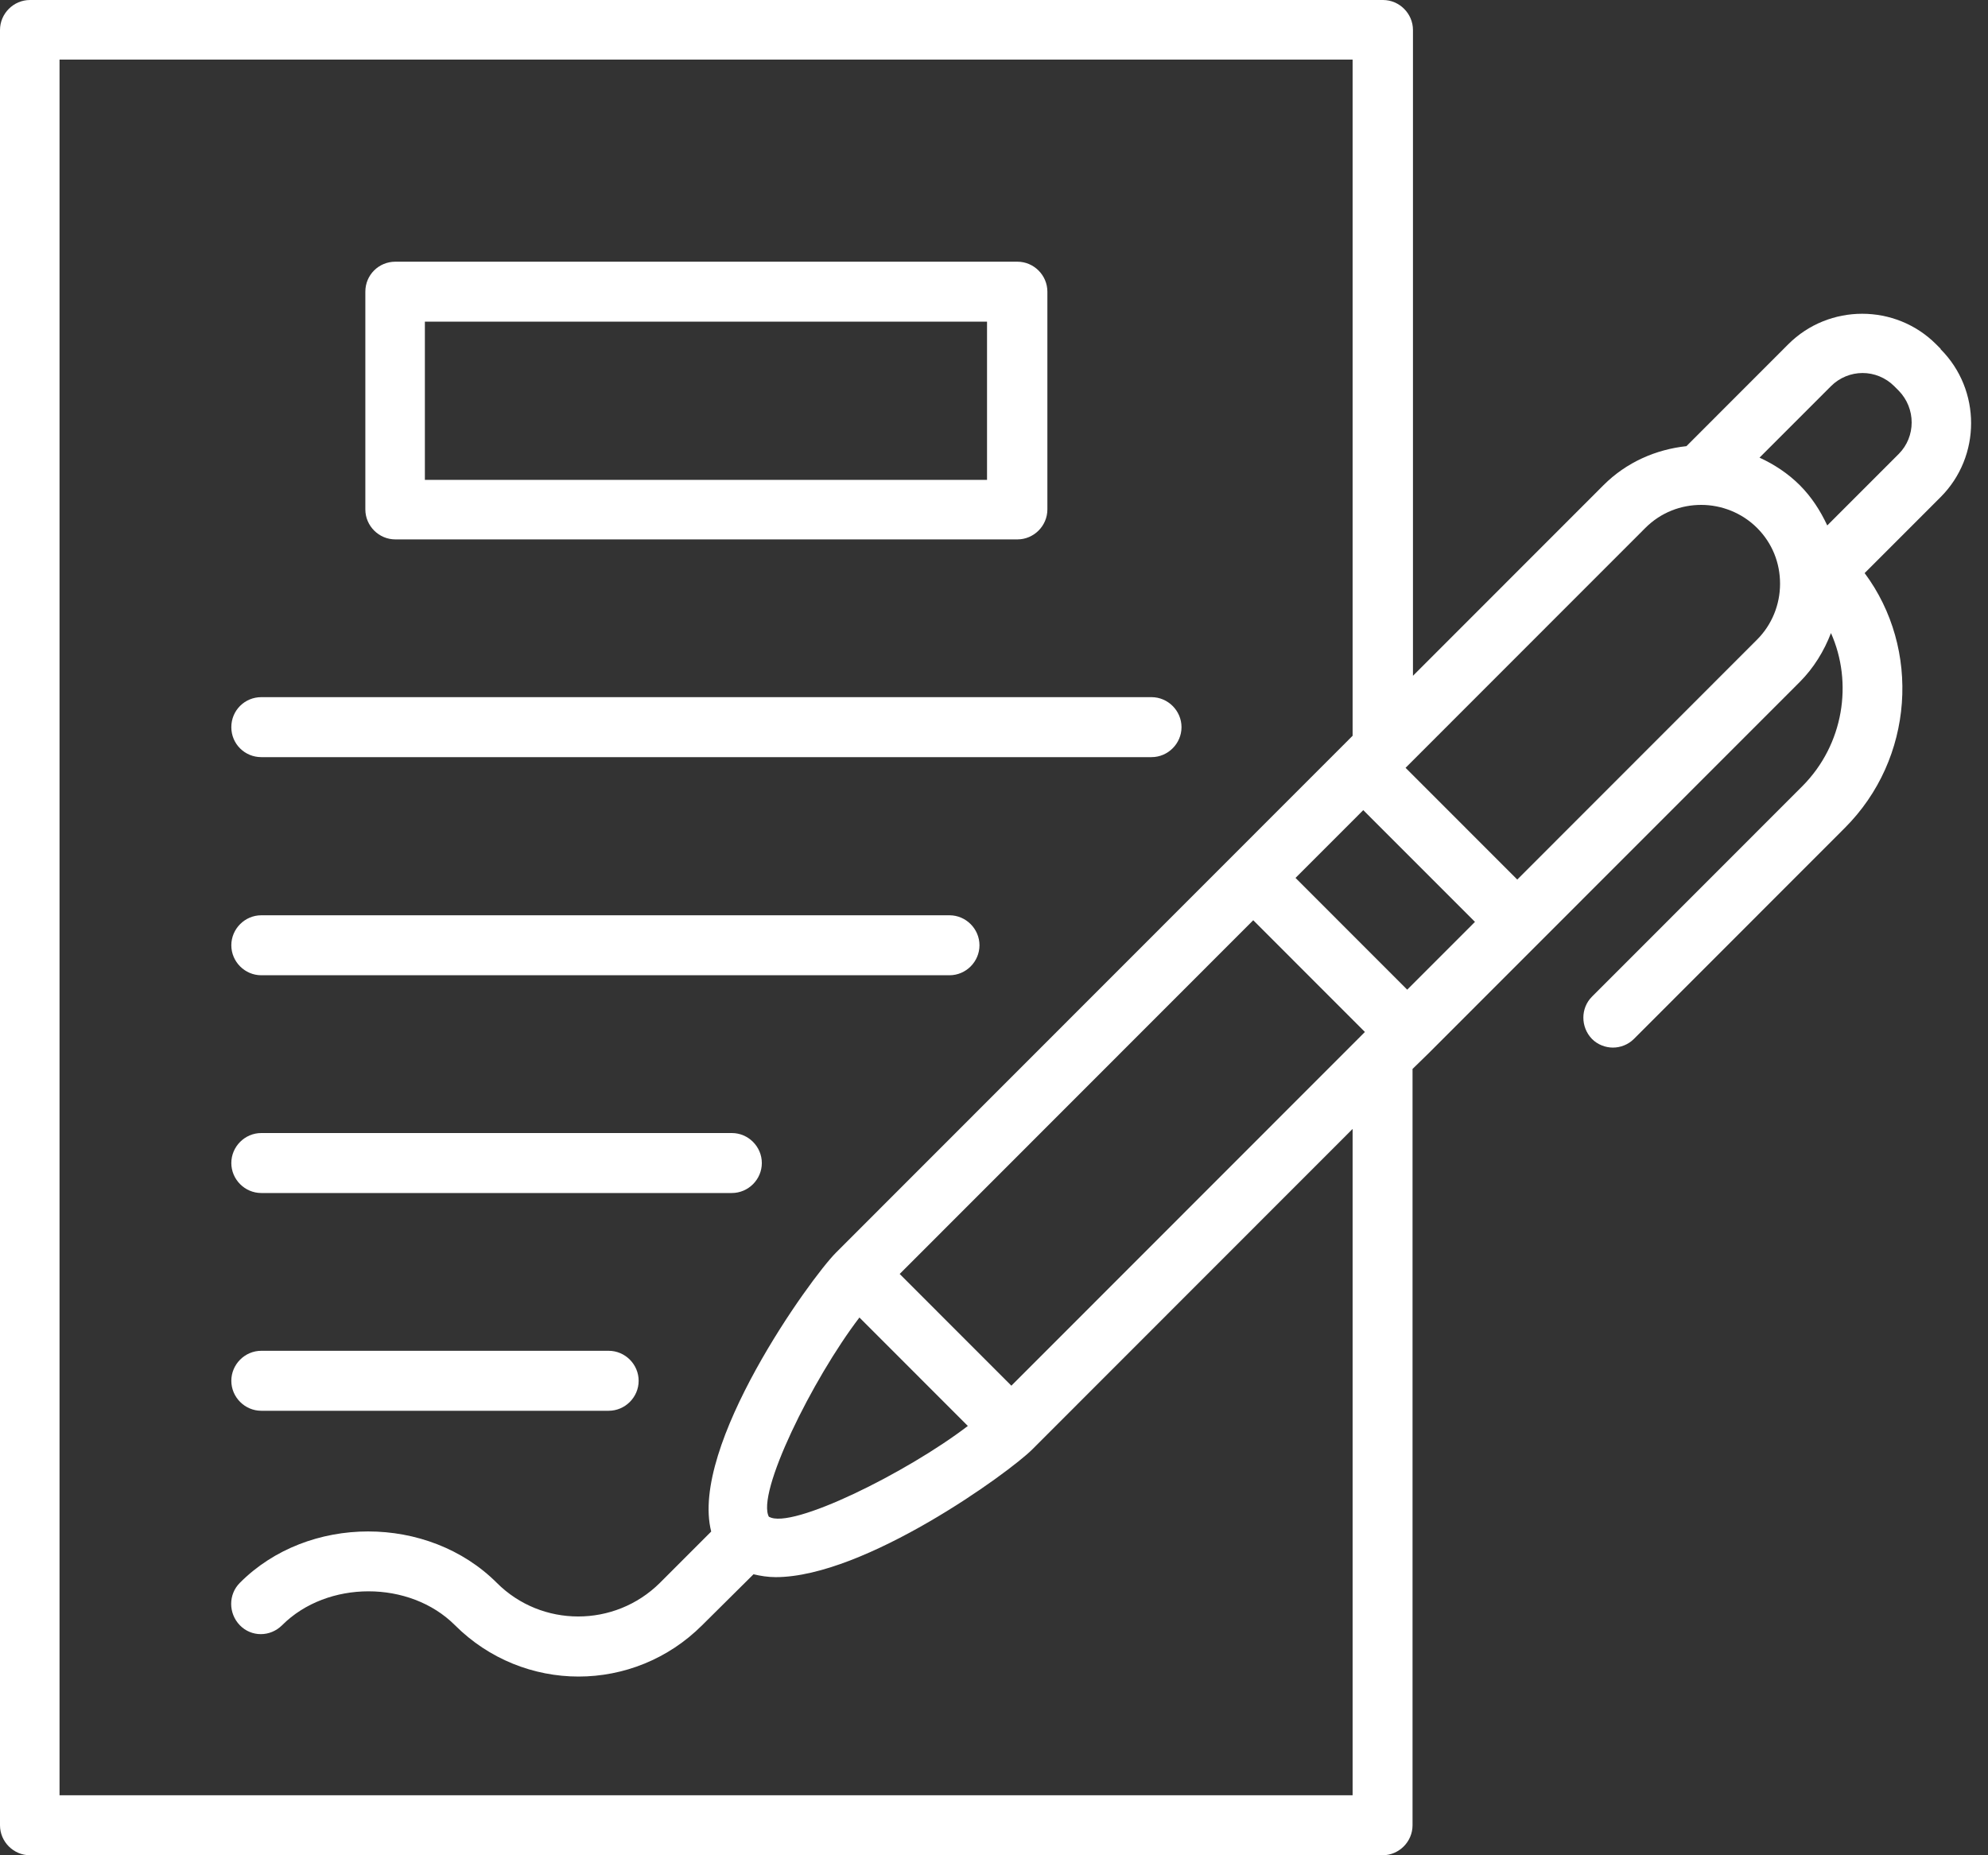
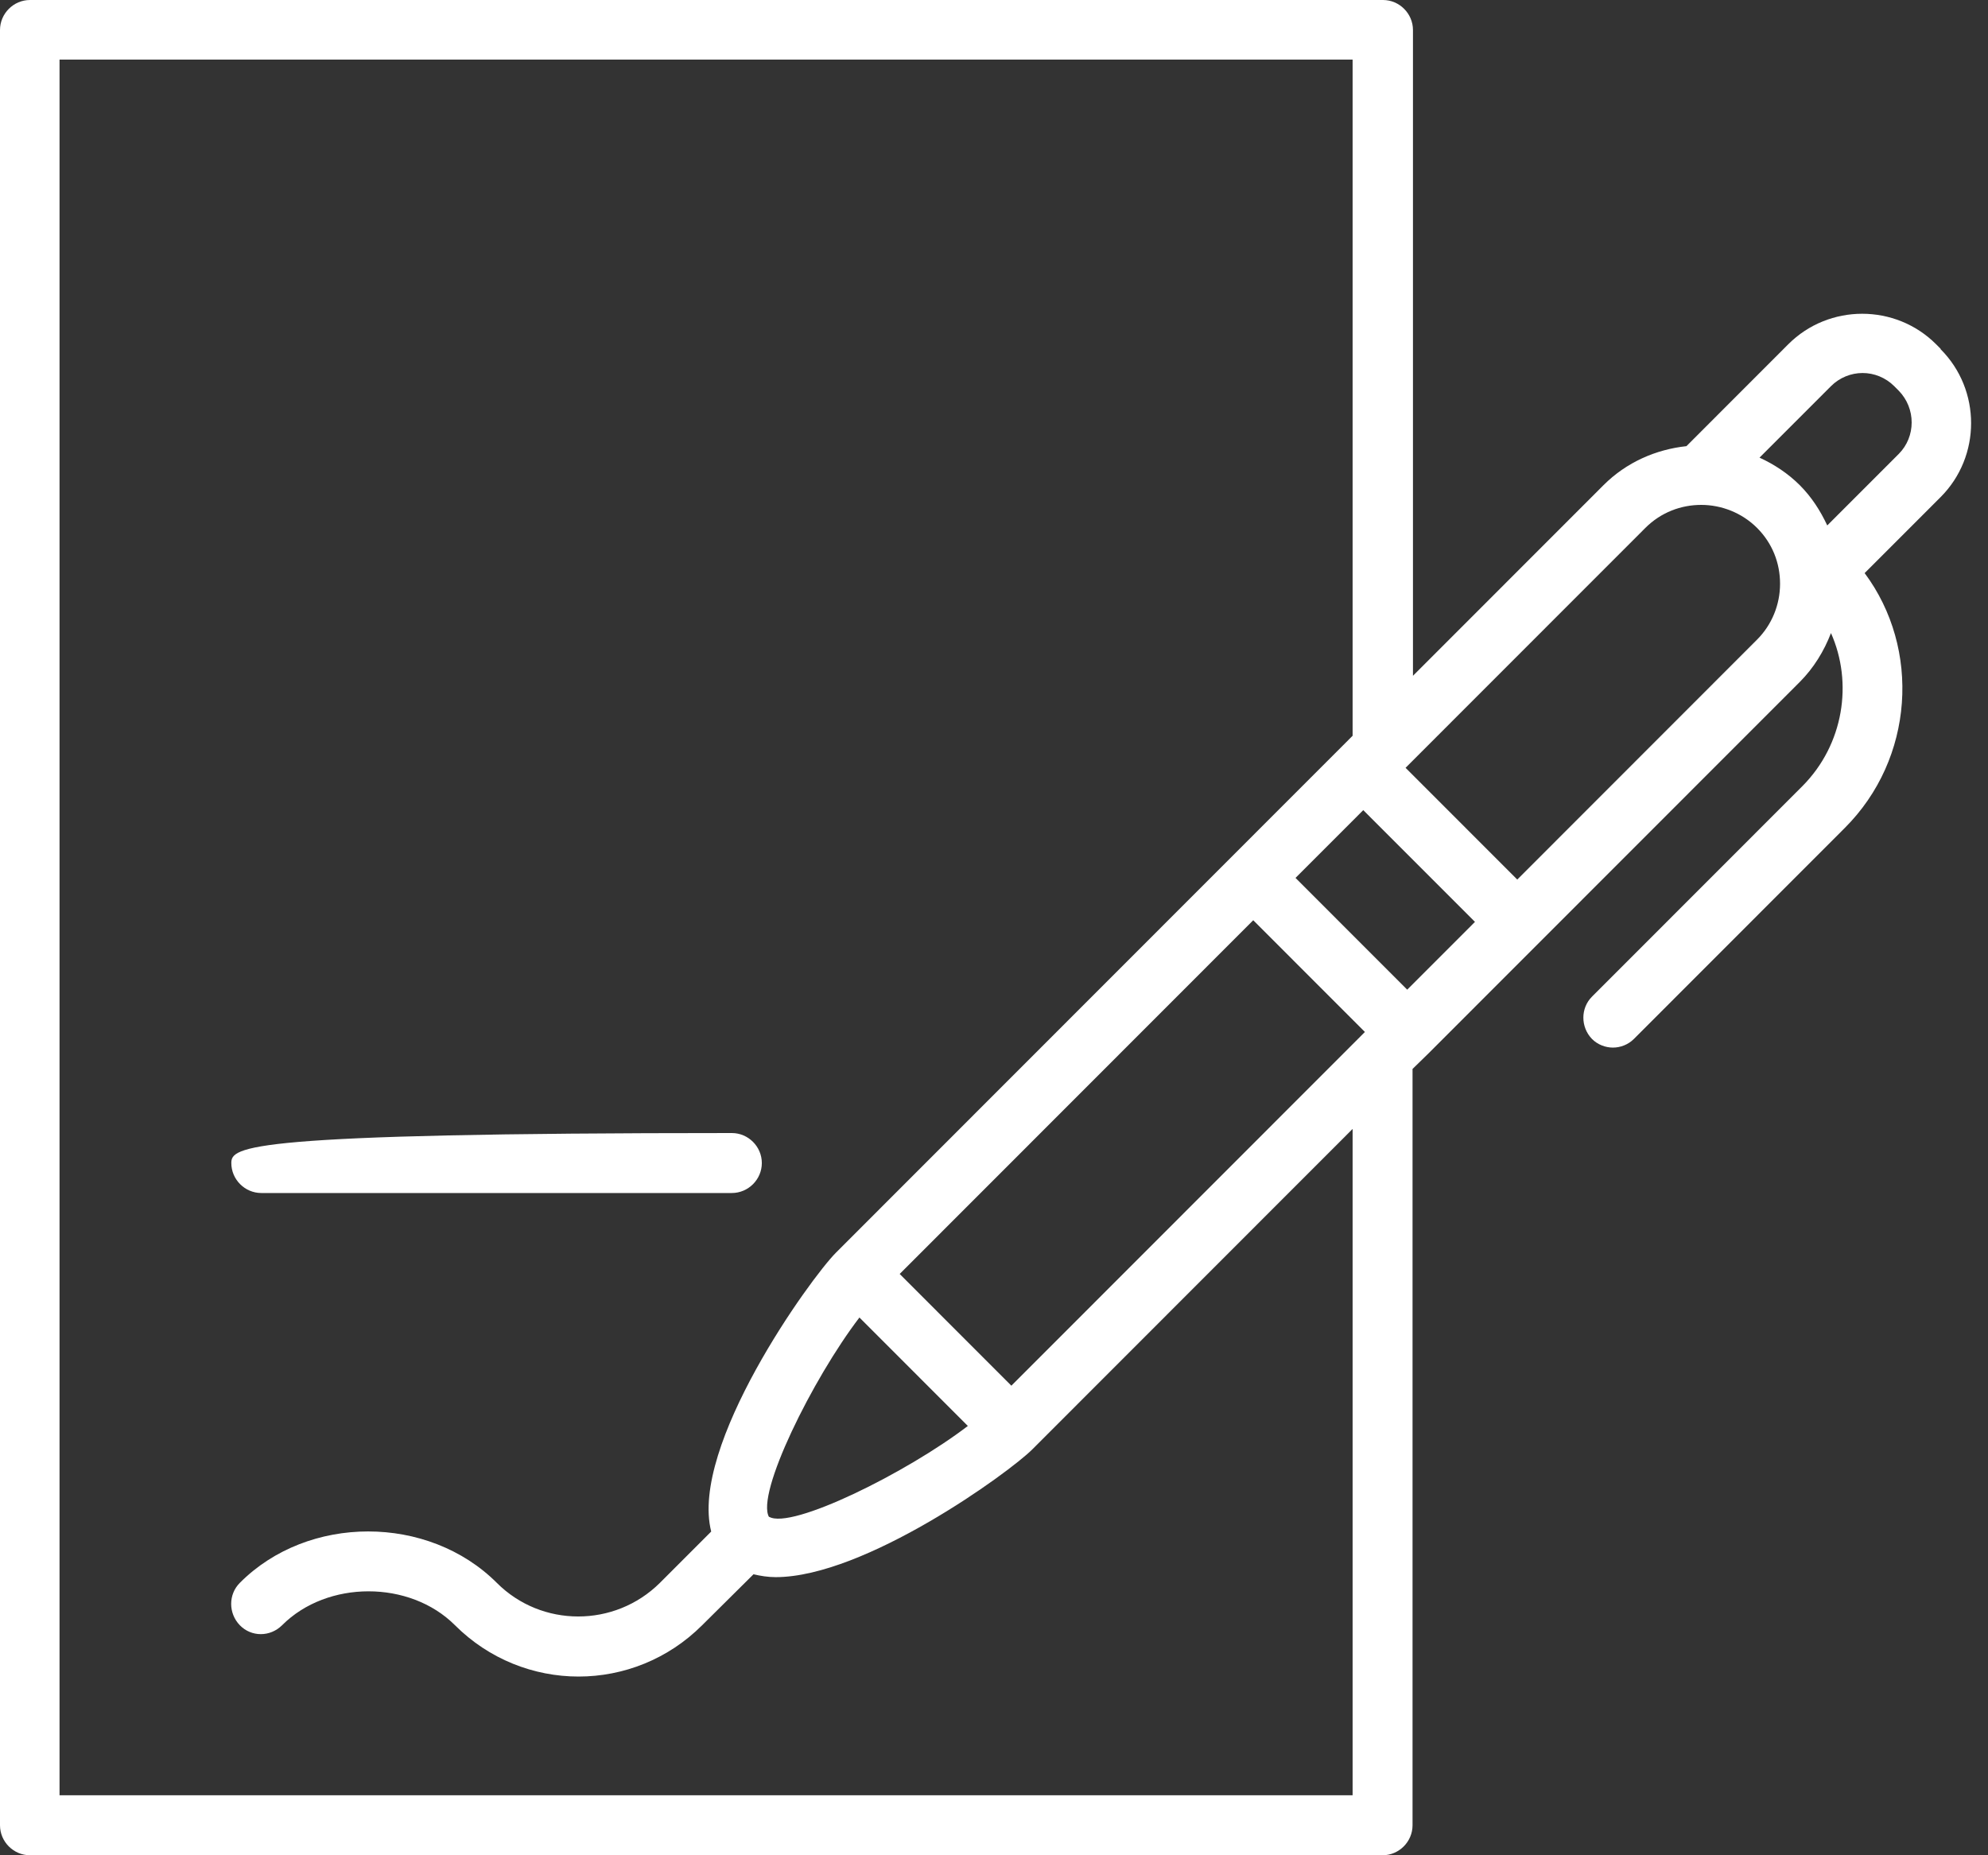
<svg xmlns="http://www.w3.org/2000/svg" width="75" height="70" viewBox="0 0 75 70" fill="none">
  <rect x="0" y="0" width="75" height="70" fill="#333333" stroke="none" />
  <path d="M73.212 13.16L73.042 12.989C71.508 11.455 68.999 11.455 67.465 12.989L63.623 16.834C62.477 16.957 61.361 17.438 60.494 18.306L53.306 25.498V1.132C53.306 0.512 52.795 0 52.175 0H1.131C0.511 0 0 0.512 0 1.132V68.868C0 69.489 0.511 70 1.131 70H52.159C52.779 70 53.29 69.489 53.29 68.868V40.332L53.894 39.743L67.899 25.731C68.425 25.204 68.813 24.568 69.076 23.886C69.912 25.762 69.556 28.087 68.007 29.652L60.06 37.604C59.626 38.038 59.626 38.751 60.06 39.201C60.277 39.418 60.571 39.526 60.85 39.526C61.129 39.526 61.423 39.418 61.64 39.201L69.587 31.249C72.221 28.629 72.469 24.475 70.346 21.623L73.212 18.756C74.746 17.221 74.746 14.71 73.212 13.175V13.16ZM29.015 57.243C28.504 56.375 30.657 52.02 32.423 49.71L36.513 53.802C34.205 55.569 29.852 57.724 29.015 57.228V57.243ZM38.155 52.283L33.942 48.067L47.28 34.721L51.493 38.937L38.155 52.283ZM53.089 37.341L48.875 33.124L51.431 30.567L55.645 34.783L53.089 37.341ZM51.044 67.737H2.246V2.248H51.029V27.761L31.54 47.261C30.58 48.222 26.01 54.562 26.831 57.786L24.895 59.723C23.191 61.413 20.433 61.413 18.744 59.723C16.157 57.135 11.618 57.135 9.047 59.723C8.613 60.157 8.613 60.87 9.047 61.32C9.481 61.769 10.193 61.769 10.643 61.32C12.347 59.615 15.46 59.615 17.164 61.32C18.45 62.606 20.139 63.257 21.827 63.257C23.516 63.257 25.204 62.606 26.49 61.32L28.427 59.398C28.69 59.46 28.969 59.506 29.263 59.506C32.625 59.506 38.062 55.569 38.945 54.686L51.029 42.595V67.752L51.044 67.737ZM66.287 24.134L57.241 33.186L53.027 28.97L62.074 19.918C62.663 19.329 63.422 19.05 64.181 19.05C64.94 19.05 65.714 19.345 66.287 19.918C66.861 20.492 67.155 21.236 67.155 22.026C67.155 22.817 66.845 23.576 66.287 24.134ZM71.617 17.143L68.936 19.825C68.673 19.267 68.348 18.756 67.899 18.306C67.449 17.857 66.923 17.515 66.38 17.267L69.076 14.57C69.401 14.245 69.835 14.074 70.269 14.074C70.703 14.074 71.136 14.245 71.462 14.57L71.632 14.741C72.283 15.407 72.283 16.477 71.632 17.128L71.617 17.143Z" fill="white" />
-   <path d="M9.857 28.567H43.443C44.062 28.567 44.574 28.056 44.574 27.436C44.574 26.816 44.062 26.304 43.443 26.304H9.857C9.238 26.304 8.727 26.8 8.727 27.436C8.727 28.072 9.238 28.567 9.857 28.567Z" fill="white" />
-   <path d="M9.857 36.797H35.821C36.441 36.797 36.952 36.286 36.952 35.666C36.952 35.046 36.441 34.534 35.821 34.534H9.857C9.238 34.534 8.727 35.046 8.727 35.666C8.727 36.286 9.238 36.797 9.857 36.797Z" fill="white" />
-   <path d="M9.857 45.013H27.61C28.23 45.013 28.741 44.502 28.741 43.882C28.741 43.261 28.23 42.75 27.61 42.75H9.857C9.238 42.75 8.727 43.261 8.727 43.882C8.727 44.502 9.238 45.013 9.857 45.013Z" fill="white" />
-   <path d="M9.857 53.229H22.963C23.583 53.229 24.094 52.718 24.094 52.098C24.094 51.478 23.583 50.966 22.963 50.966H9.857C9.238 50.966 8.727 51.478 8.727 52.098C8.727 52.718 9.238 53.229 9.857 53.229Z" fill="white" />
-   <path d="M14.914 20.352H38.383C39.003 20.352 39.514 19.841 39.514 19.221V11.005C39.514 10.385 39.003 9.874 38.383 9.874H14.914C14.294 9.874 13.783 10.37 13.783 11.005V19.221C13.783 19.841 14.294 20.352 14.914 20.352ZM16.029 12.137H37.237V18.105H16.029V12.137Z" fill="white" />
+   <path d="M9.857 45.013H27.61C28.23 45.013 28.741 44.502 28.741 43.882C28.741 43.261 28.23 42.75 27.61 42.75C9.238 42.75 8.727 43.261 8.727 43.882C8.727 44.502 9.238 45.013 9.857 45.013Z" fill="white" />
</svg>